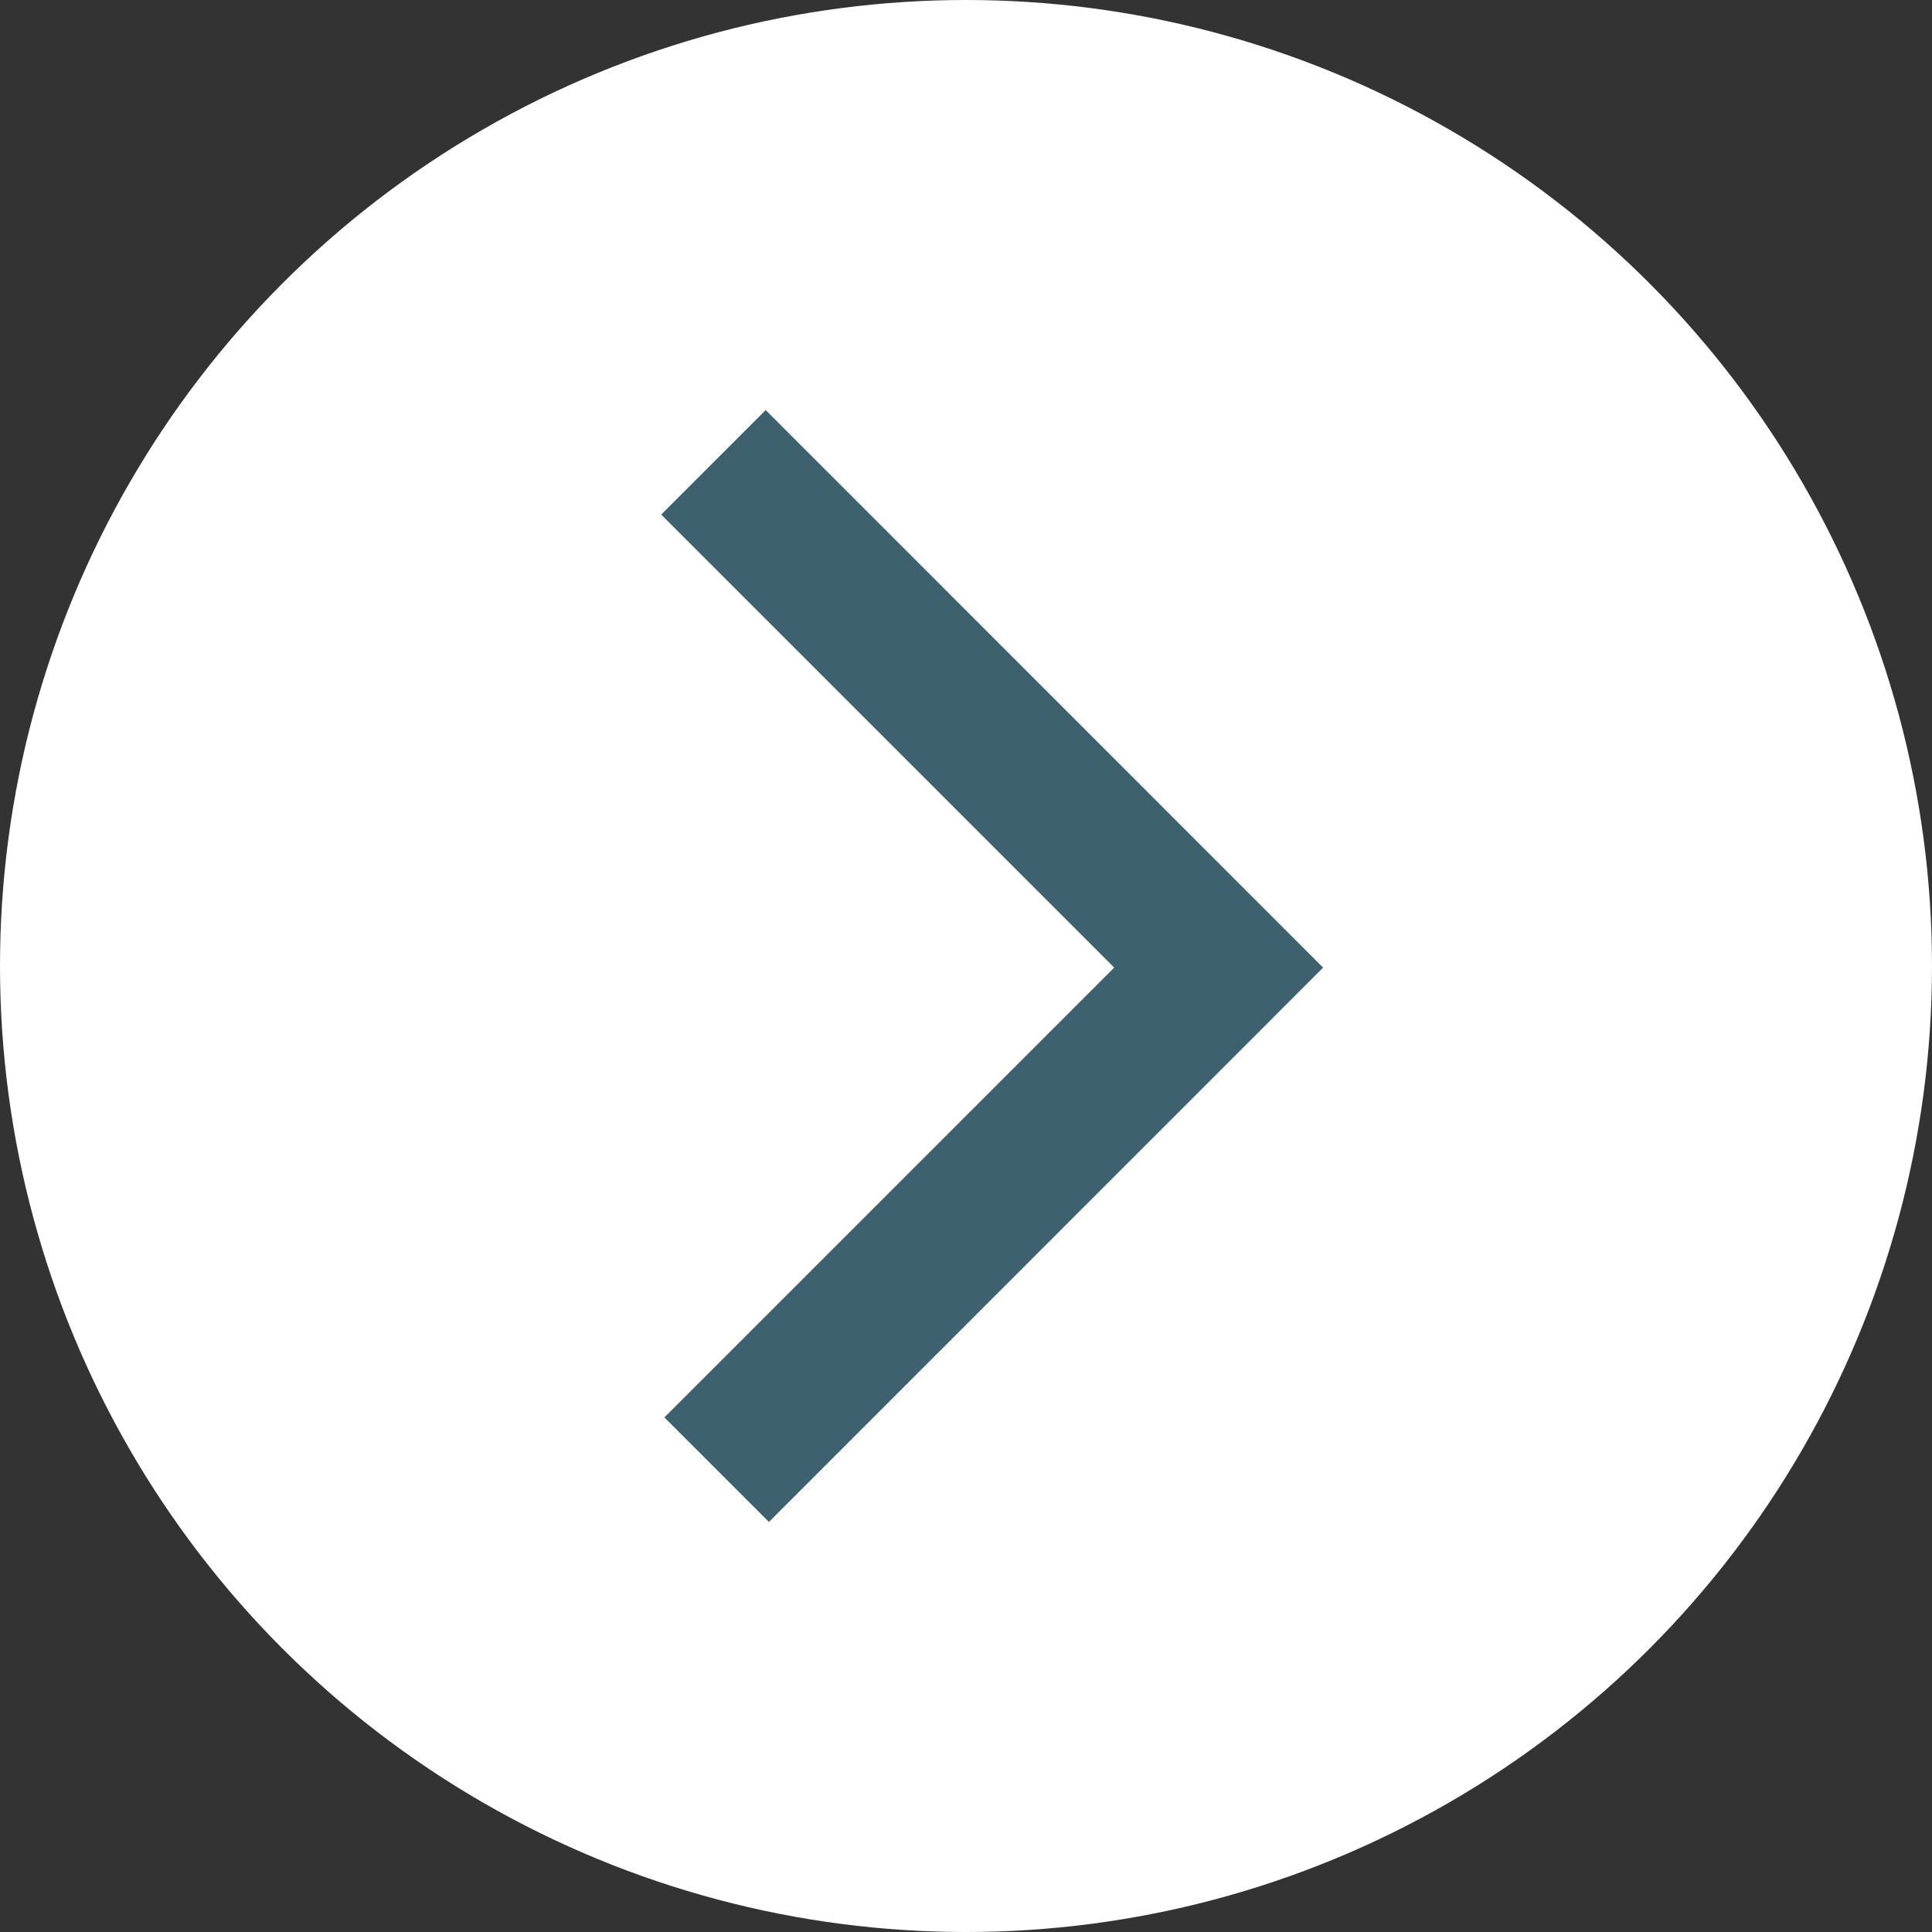
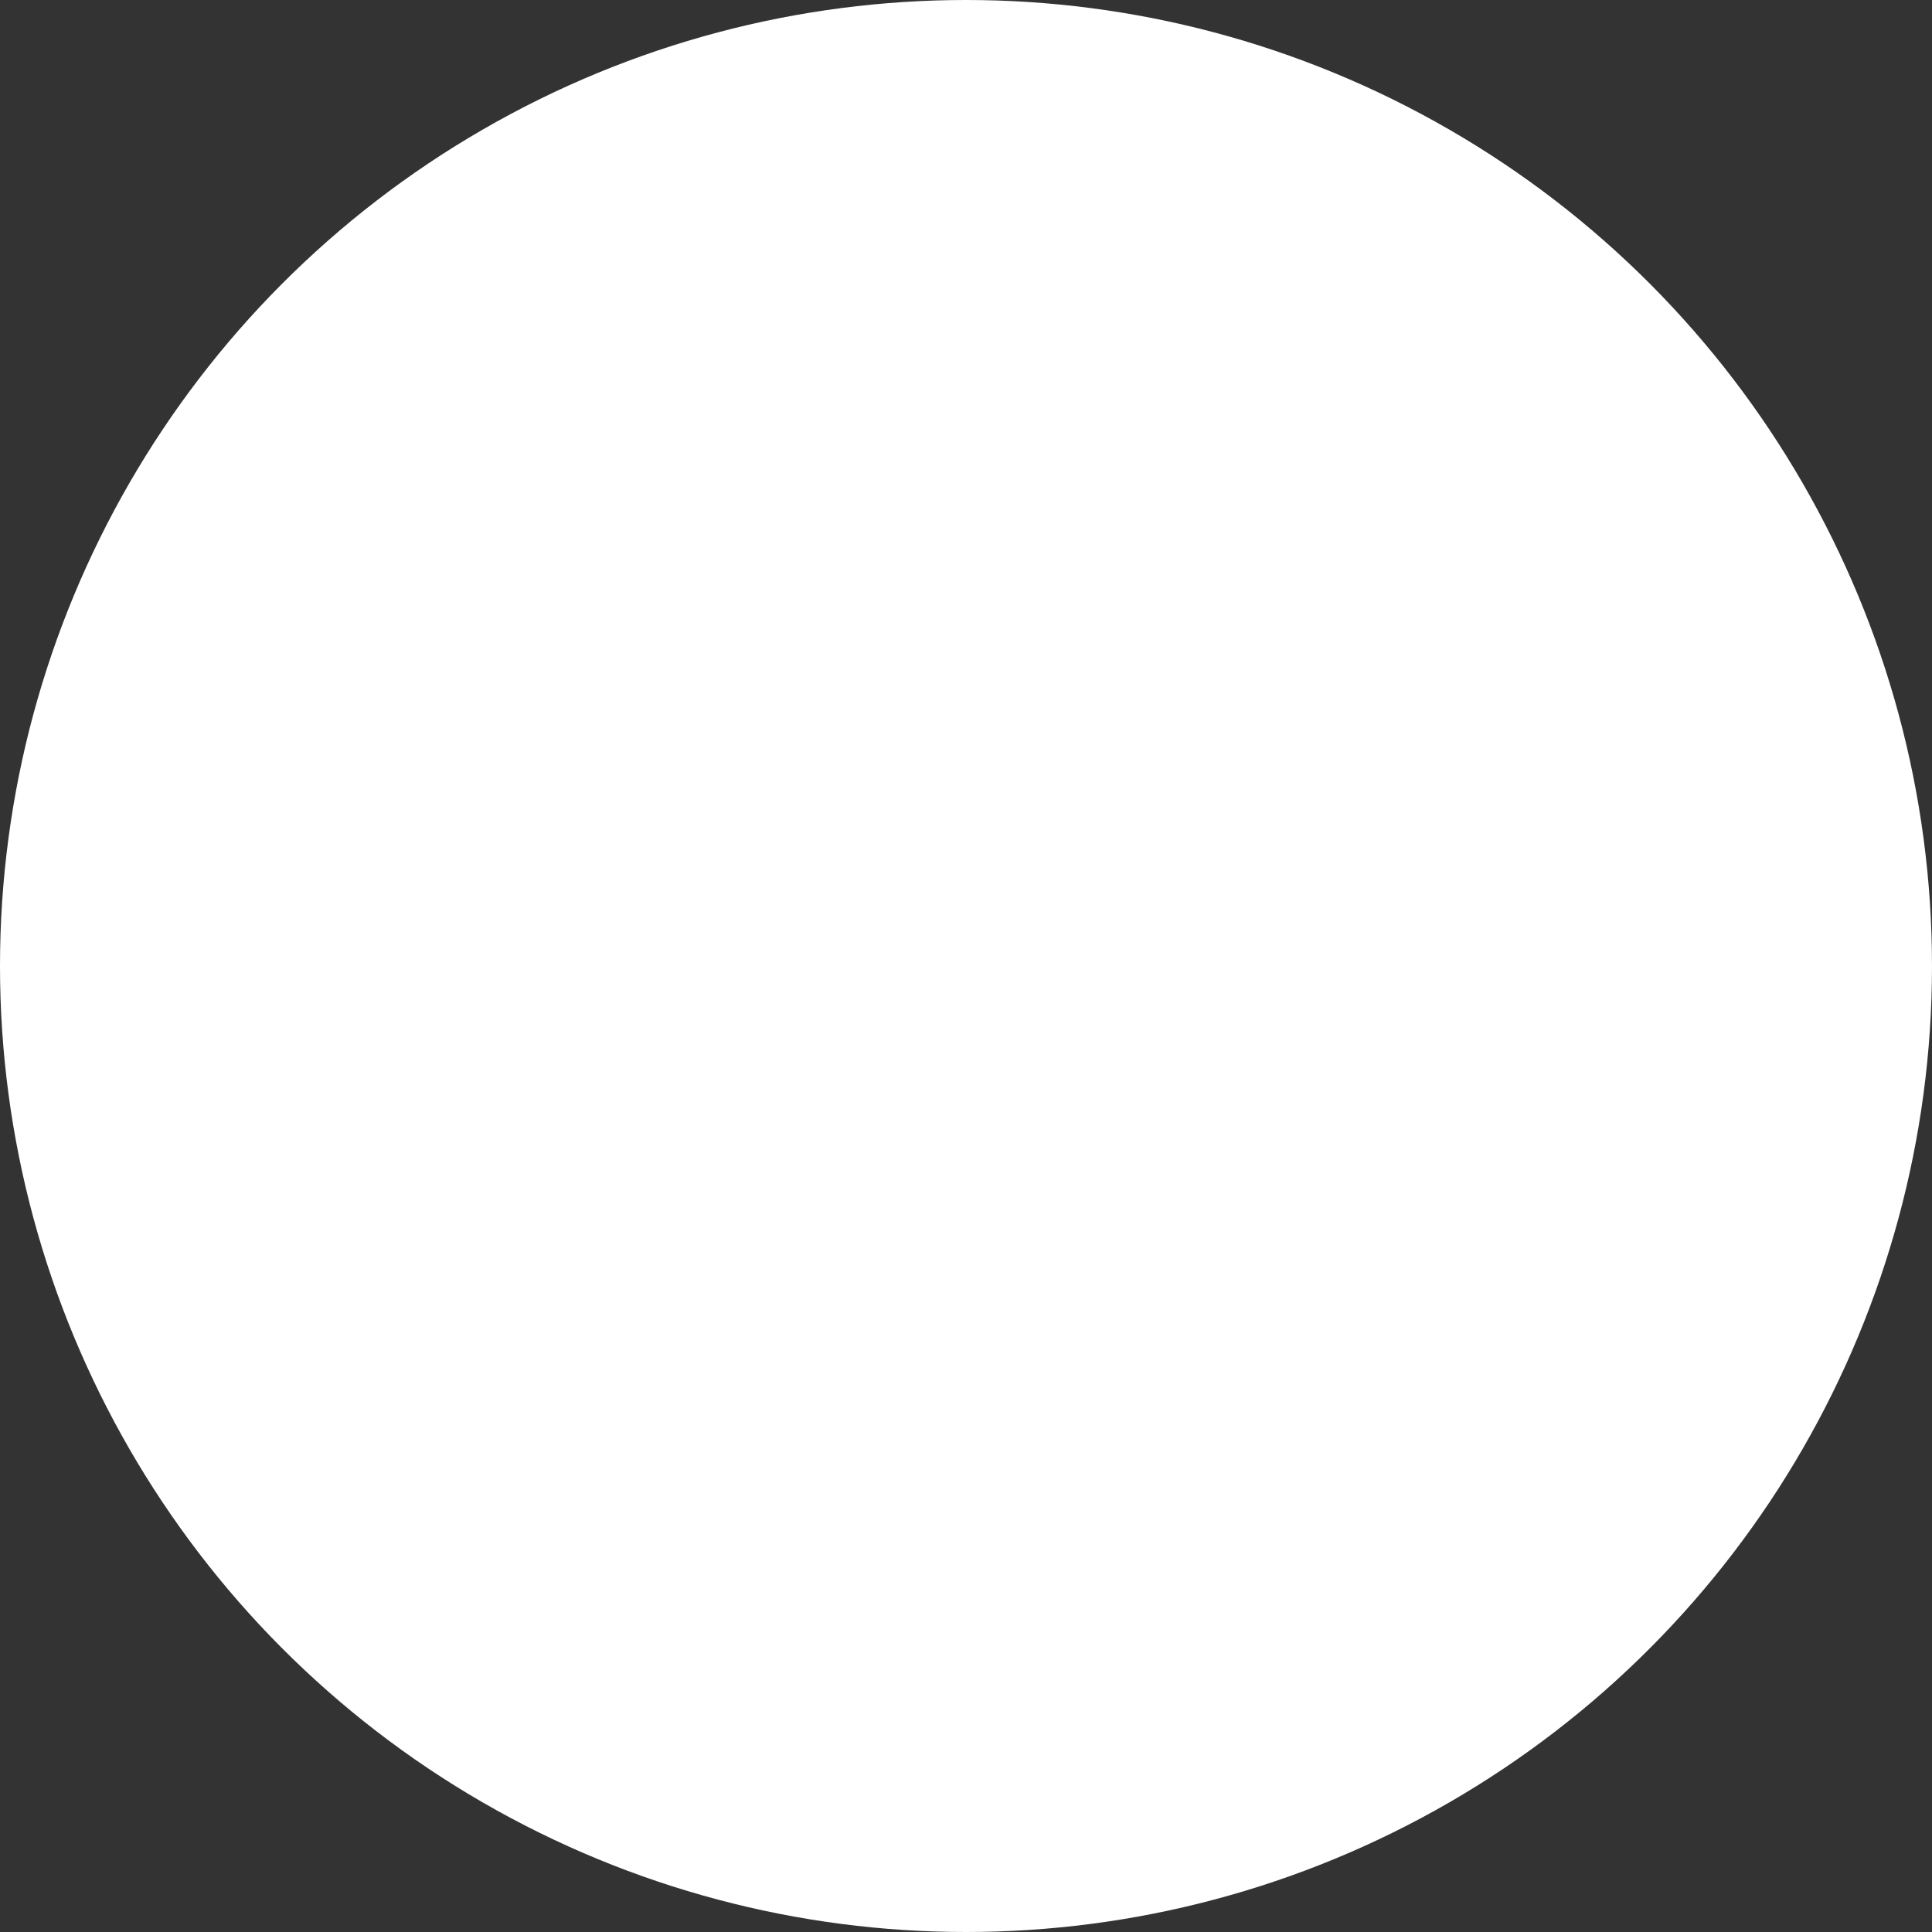
<svg xmlns="http://www.w3.org/2000/svg" id="Livello_1" data-name="Livello 1" viewBox="0 0 143.8 143.8">
  <rect x="0" y="0" width="143.8" height="143.8" fill="#333333" stroke="none" />
  <defs>
    <style>.cls-1{fill:#fff;}.cls-2{fill:#3e6170;}</style>
  </defs>
  <title>freccia-bianca</title>
  <circle class="cls-1" cx="71.9" cy="71.9" r="71.9" />
-   <polygon class="cls-2" points="57.23 113.28 49.45 105.5 82.93 72.02 49.21 38.3 56.99 30.52 98.48 72.02 57.23 113.28" />
</svg>